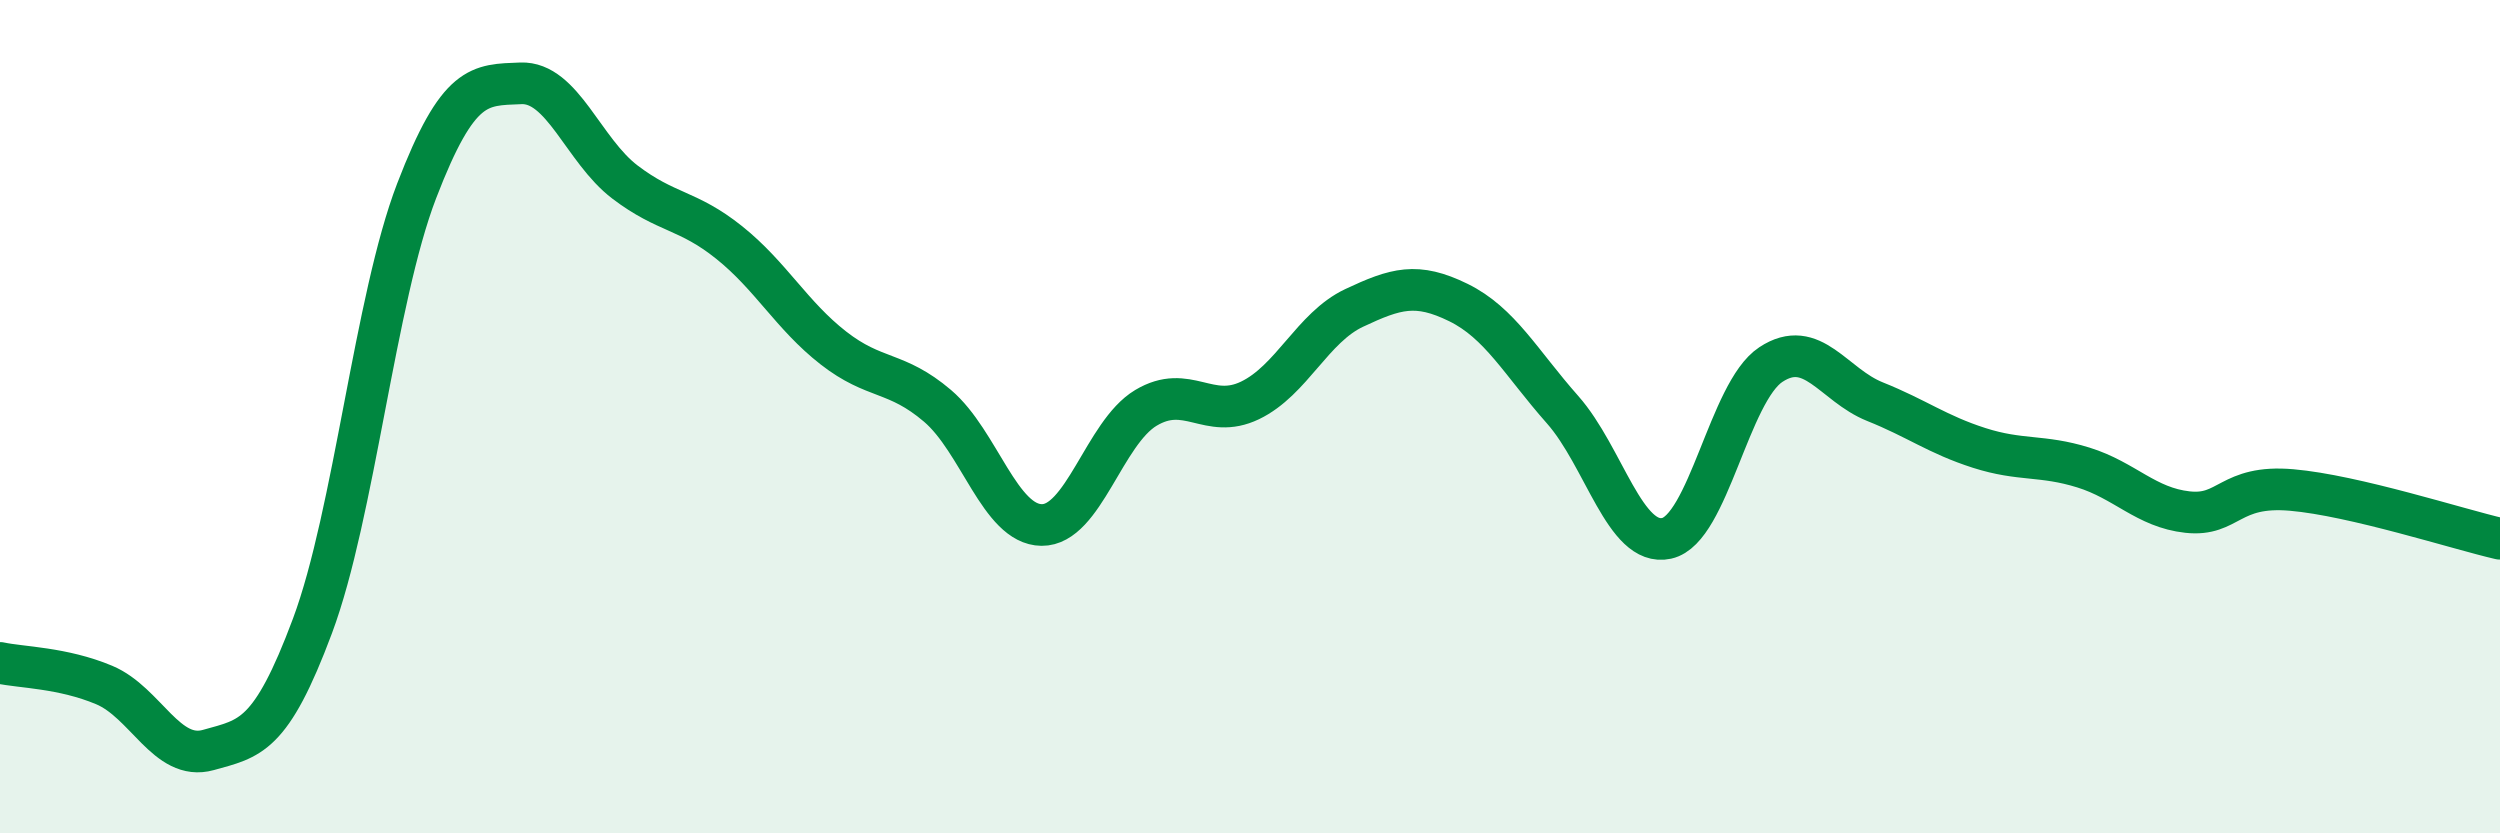
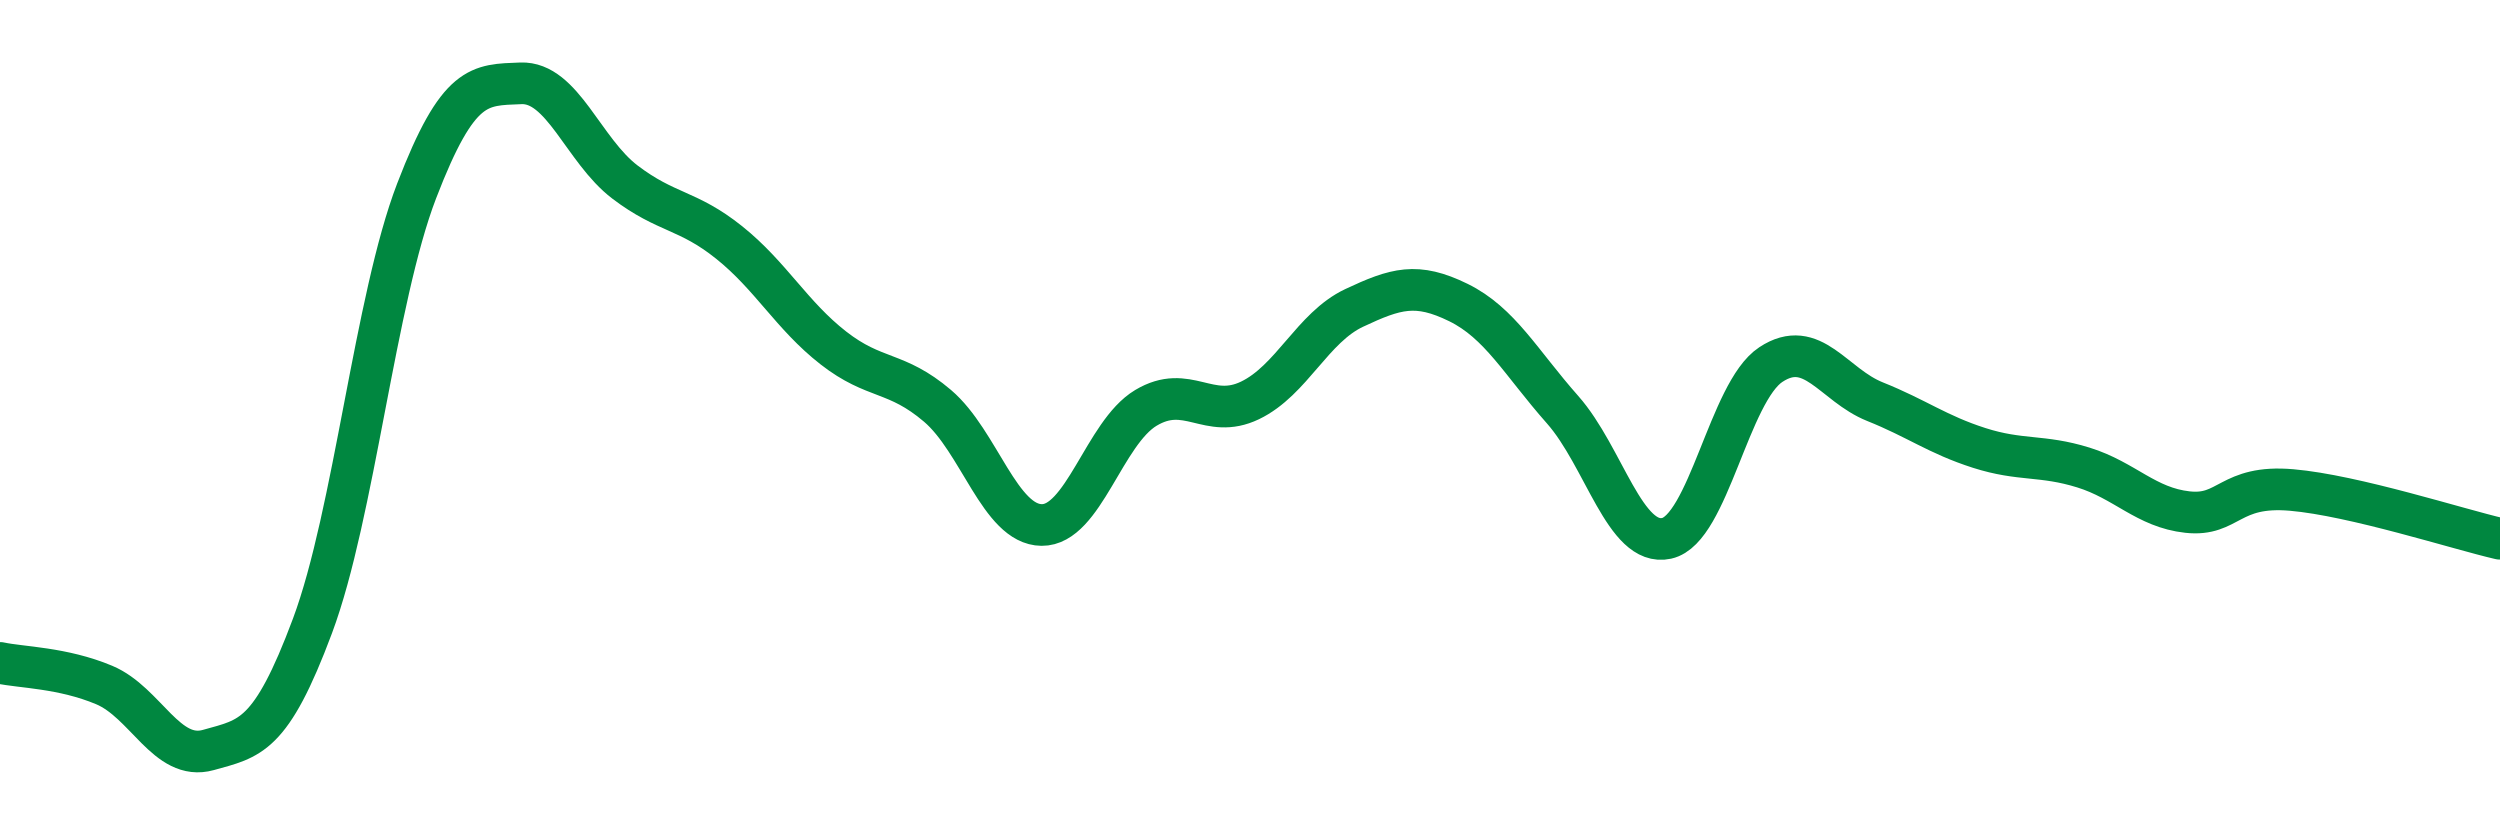
<svg xmlns="http://www.w3.org/2000/svg" width="60" height="20" viewBox="0 0 60 20">
-   <path d="M 0,15.91 C 0.5,16.02 1.5,16.02 2.5,16.44 C 3.5,16.86 4,18.28 5,18 C 6,17.72 6.5,17.7 7.5,15.02 C 8.5,12.34 9,7.18 10,4.58 C 11,1.98 11.5,2.04 12.5,2 C 13.5,1.96 14,3.61 15,4.37 C 16,5.13 16.5,5.02 17.5,5.82 C 18.5,6.62 19,7.57 20,8.35 C 21,9.13 21.5,8.89 22.5,9.74 C 23.5,10.59 24,12.59 25,12.6 C 26,12.61 26.5,10.39 27.5,9.79 C 28.5,9.19 29,10.09 30,9.61 C 31,9.13 31.5,7.86 32.5,7.39 C 33.5,6.92 34,6.77 35,7.26 C 36,7.75 36.5,8.7 37.5,9.83 C 38.5,10.96 39,13.14 40,12.92 C 41,12.7 41.5,9.41 42.5,8.75 C 43.5,8.09 44,9.24 45,9.64 C 46,10.04 46.5,10.43 47.5,10.75 C 48.5,11.07 49,10.91 50,11.22 C 51,11.53 51.5,12.18 52.5,12.29 C 53.5,12.4 53.5,11.63 55,11.76 C 56.5,11.89 59,12.7 60,12.93L60 20L0 20Z" fill="#008740" opacity="0.1" stroke-linecap="round" stroke-linejoin="round" />
  <path d="M 0,15.91 C 0.5,16.02 1.5,16.02 2.5,16.44 C 3.5,16.86 4,18.28 5,18 C 6,17.72 6.5,17.7 7.5,15.02 C 8.5,12.34 9,7.18 10,4.58 C 11,1.98 11.5,2.04 12.5,2 C 13.5,1.96 14,3.61 15,4.37 C 16,5.13 16.5,5.02 17.5,5.82 C 18.5,6.62 19,7.57 20,8.35 C 21,9.13 21.5,8.89 22.5,9.74 C 23.5,10.59 24,12.59 25,12.6 C 26,12.61 26.5,10.39 27.5,9.79 C 28.5,9.19 29,10.09 30,9.61 C 31,9.13 31.5,7.86 32.5,7.39 C 33.5,6.92 34,6.77 35,7.26 C 36,7.75 36.5,8.7 37.5,9.83 C 38.5,10.96 39,13.14 40,12.92 C 41,12.7 41.5,9.41 42.5,8.75 C 43.5,8.09 44,9.24 45,9.64 C 46,10.04 46.5,10.43 47.5,10.75 C 48.5,11.07 49,10.91 50,11.22 C 51,11.53 51.5,12.18 52.5,12.29 C 53.5,12.4 53.5,11.63 55,11.76 C 56.5,11.89 59,12.7 60,12.93" stroke="#008740" stroke-width="1" fill="none" stroke-linecap="round" stroke-linejoin="round" />
</svg>